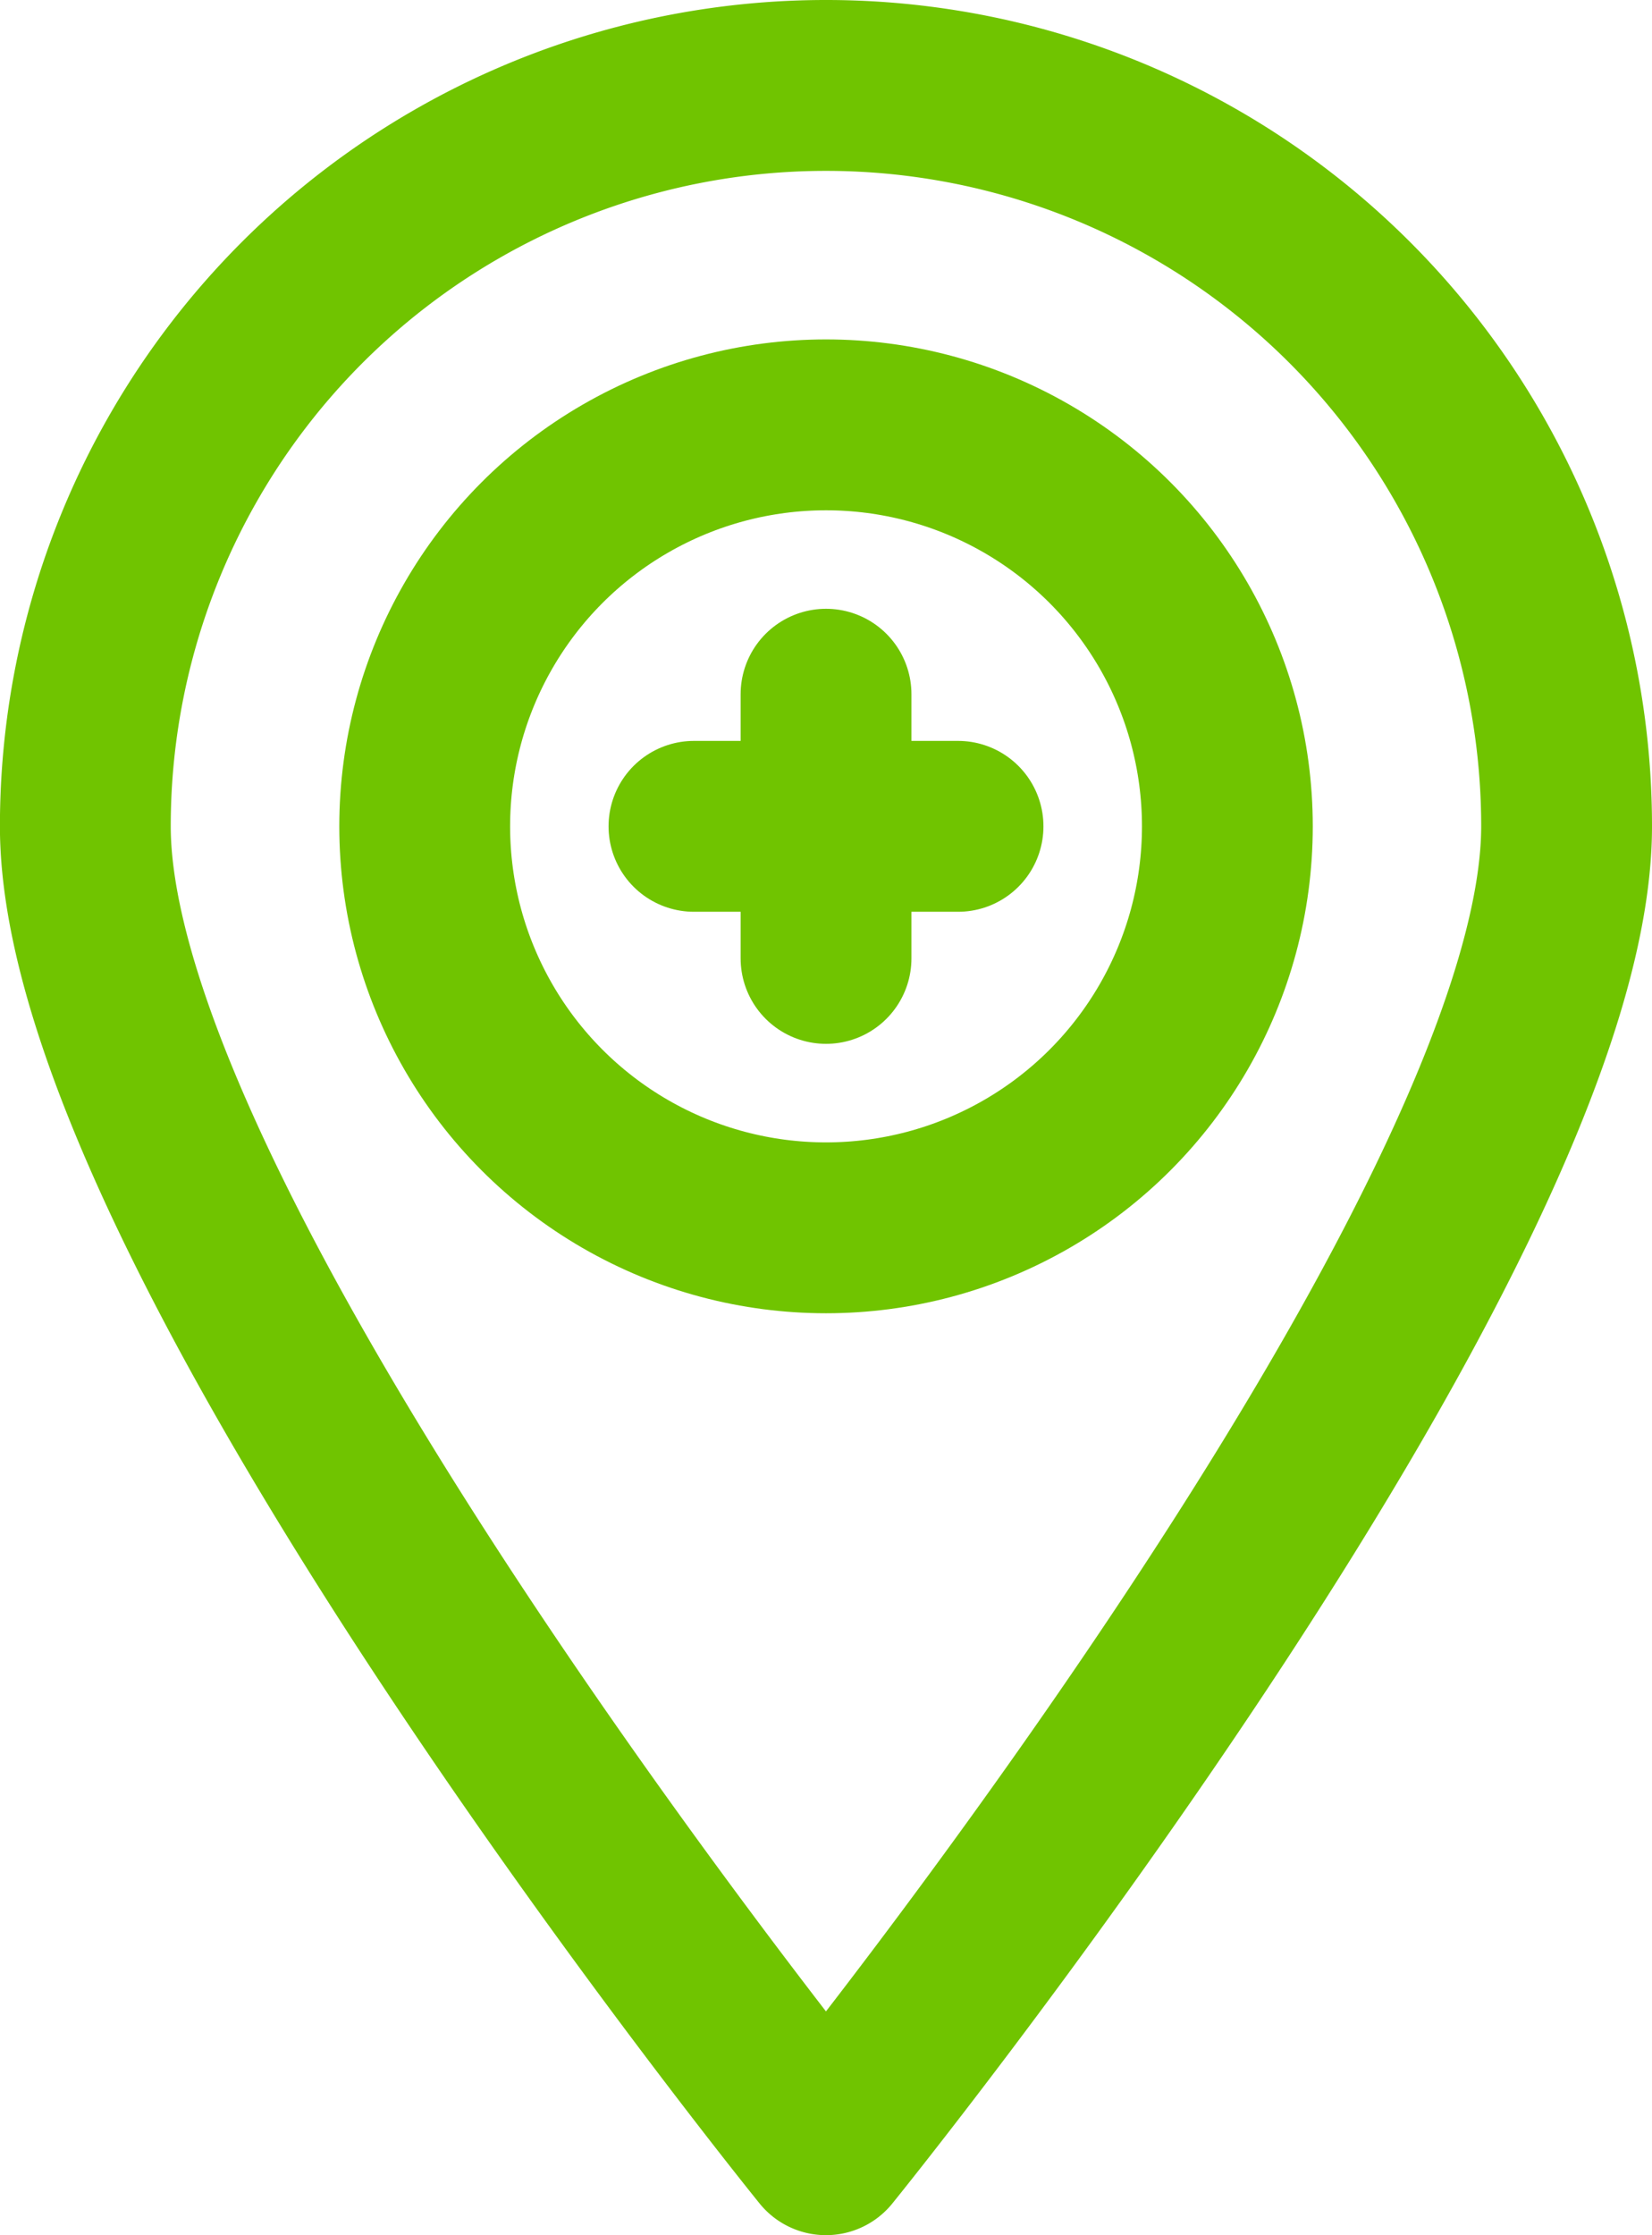
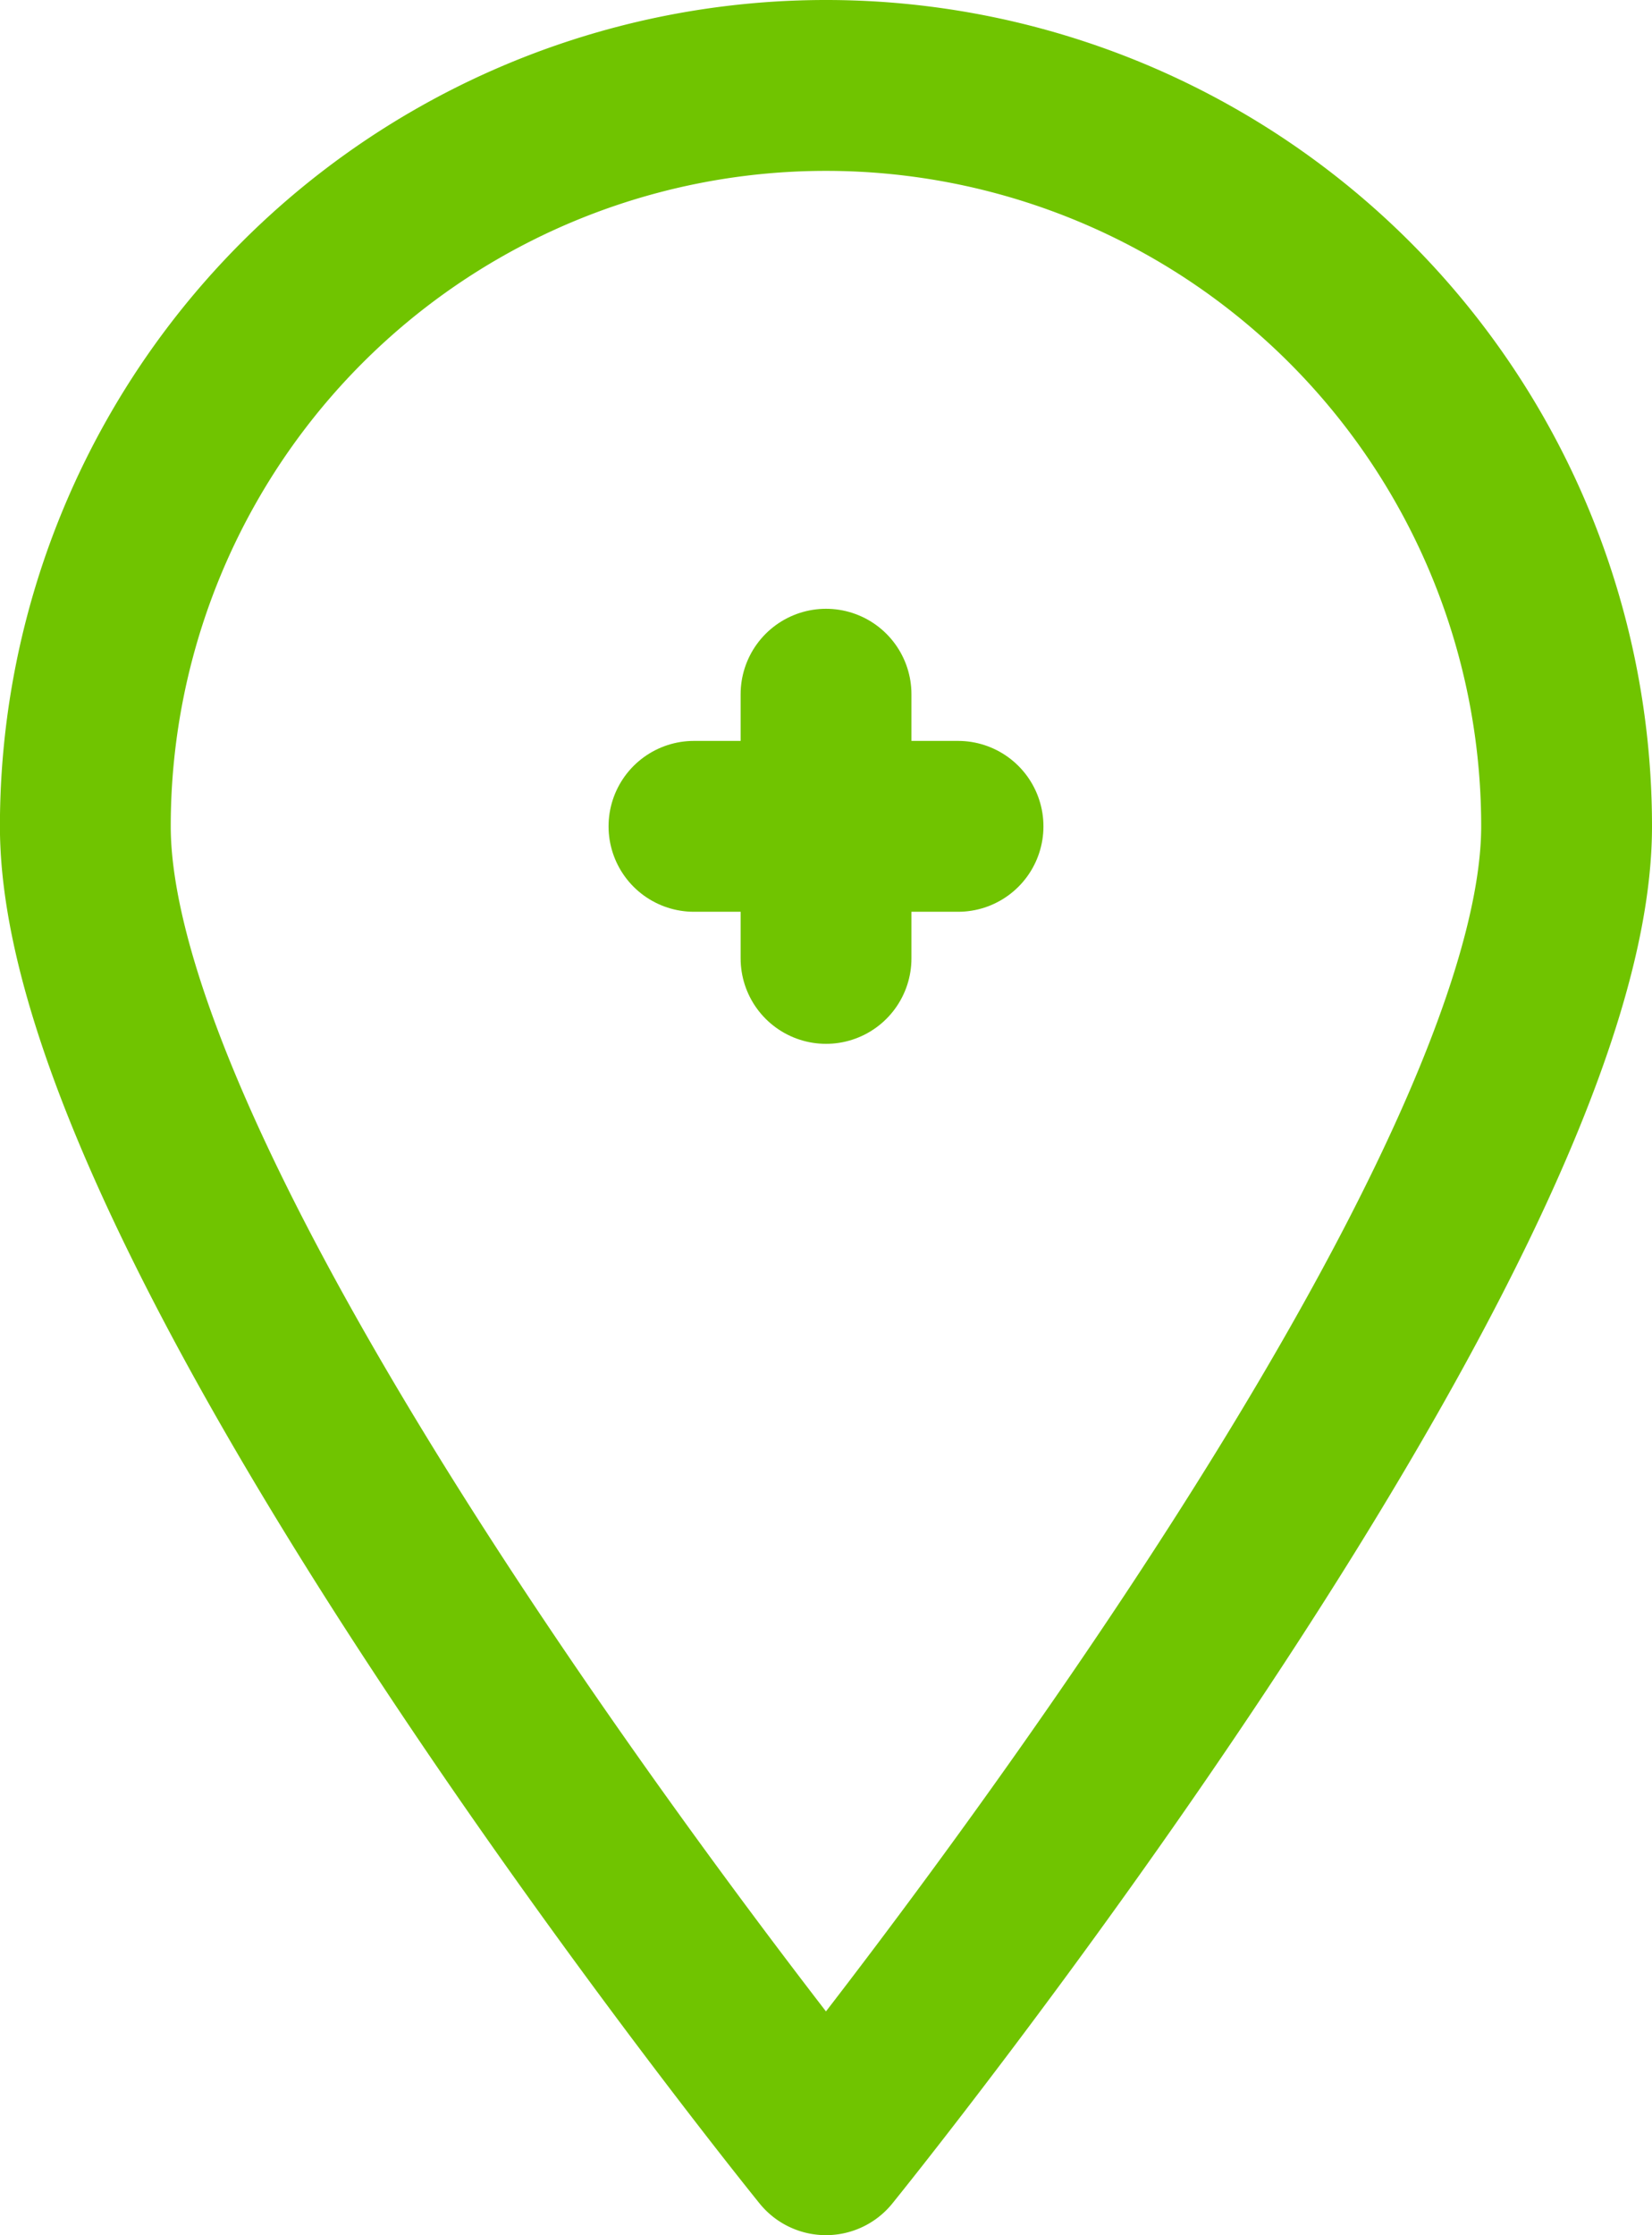
<svg xmlns="http://www.w3.org/2000/svg" width="24.179" height="32.702" viewBox="0 0 24.179 32.702">
  <g id="icon03-3" transform="translate(129.415 -331.599)">
-     <path id="패스_3470" data-name="패스 3470" d="M-106.486,343.689c0,5.987-10.84,19.362-10.84,19.362s-10.84-13.376-10.84-19.362a10.839,10.839,0,0,1,10.84-10.84A10.839,10.839,0,0,1-106.486,343.689Z" fill="none" stroke="#70c400" stroke-linecap="round" stroke-linejoin="round" stroke-width="2.5" />
-     <circle id="타원_21" data-name="타원 21" cx="5.874" cy="5.874" r="5.874" transform="translate(-123.199 337.815)" fill="none" stroke="#70c400" stroke-linecap="round" stroke-linejoin="round" stroke-width="2.5" />
+     <path id="패스_3470" data-name="패스 3470" d="M-106.486,343.689c0,5.987-10.84,19.362-10.84,19.362s-10.84-13.376-10.84-19.362a10.839,10.839,0,0,1,10.84-10.84A10.839,10.839,0,0,1-106.486,343.689" fill="none" stroke="#70c400" stroke-linecap="round" stroke-linejoin="round" stroke-width="2.5" />
    <line id="선_29" data-name="선 29" x2="3.865" transform="translate(-119.258 343.689)" fill="none" stroke="#70c400" stroke-linecap="round" stroke-linejoin="round" stroke-width="2.5" />
    <line id="선_30" data-name="선 30" y1="3.865" transform="translate(-117.325 341.756)" fill="none" stroke="#70c400" stroke-linecap="round" stroke-linejoin="round" stroke-width="2.5" />
  </g>
</svg>